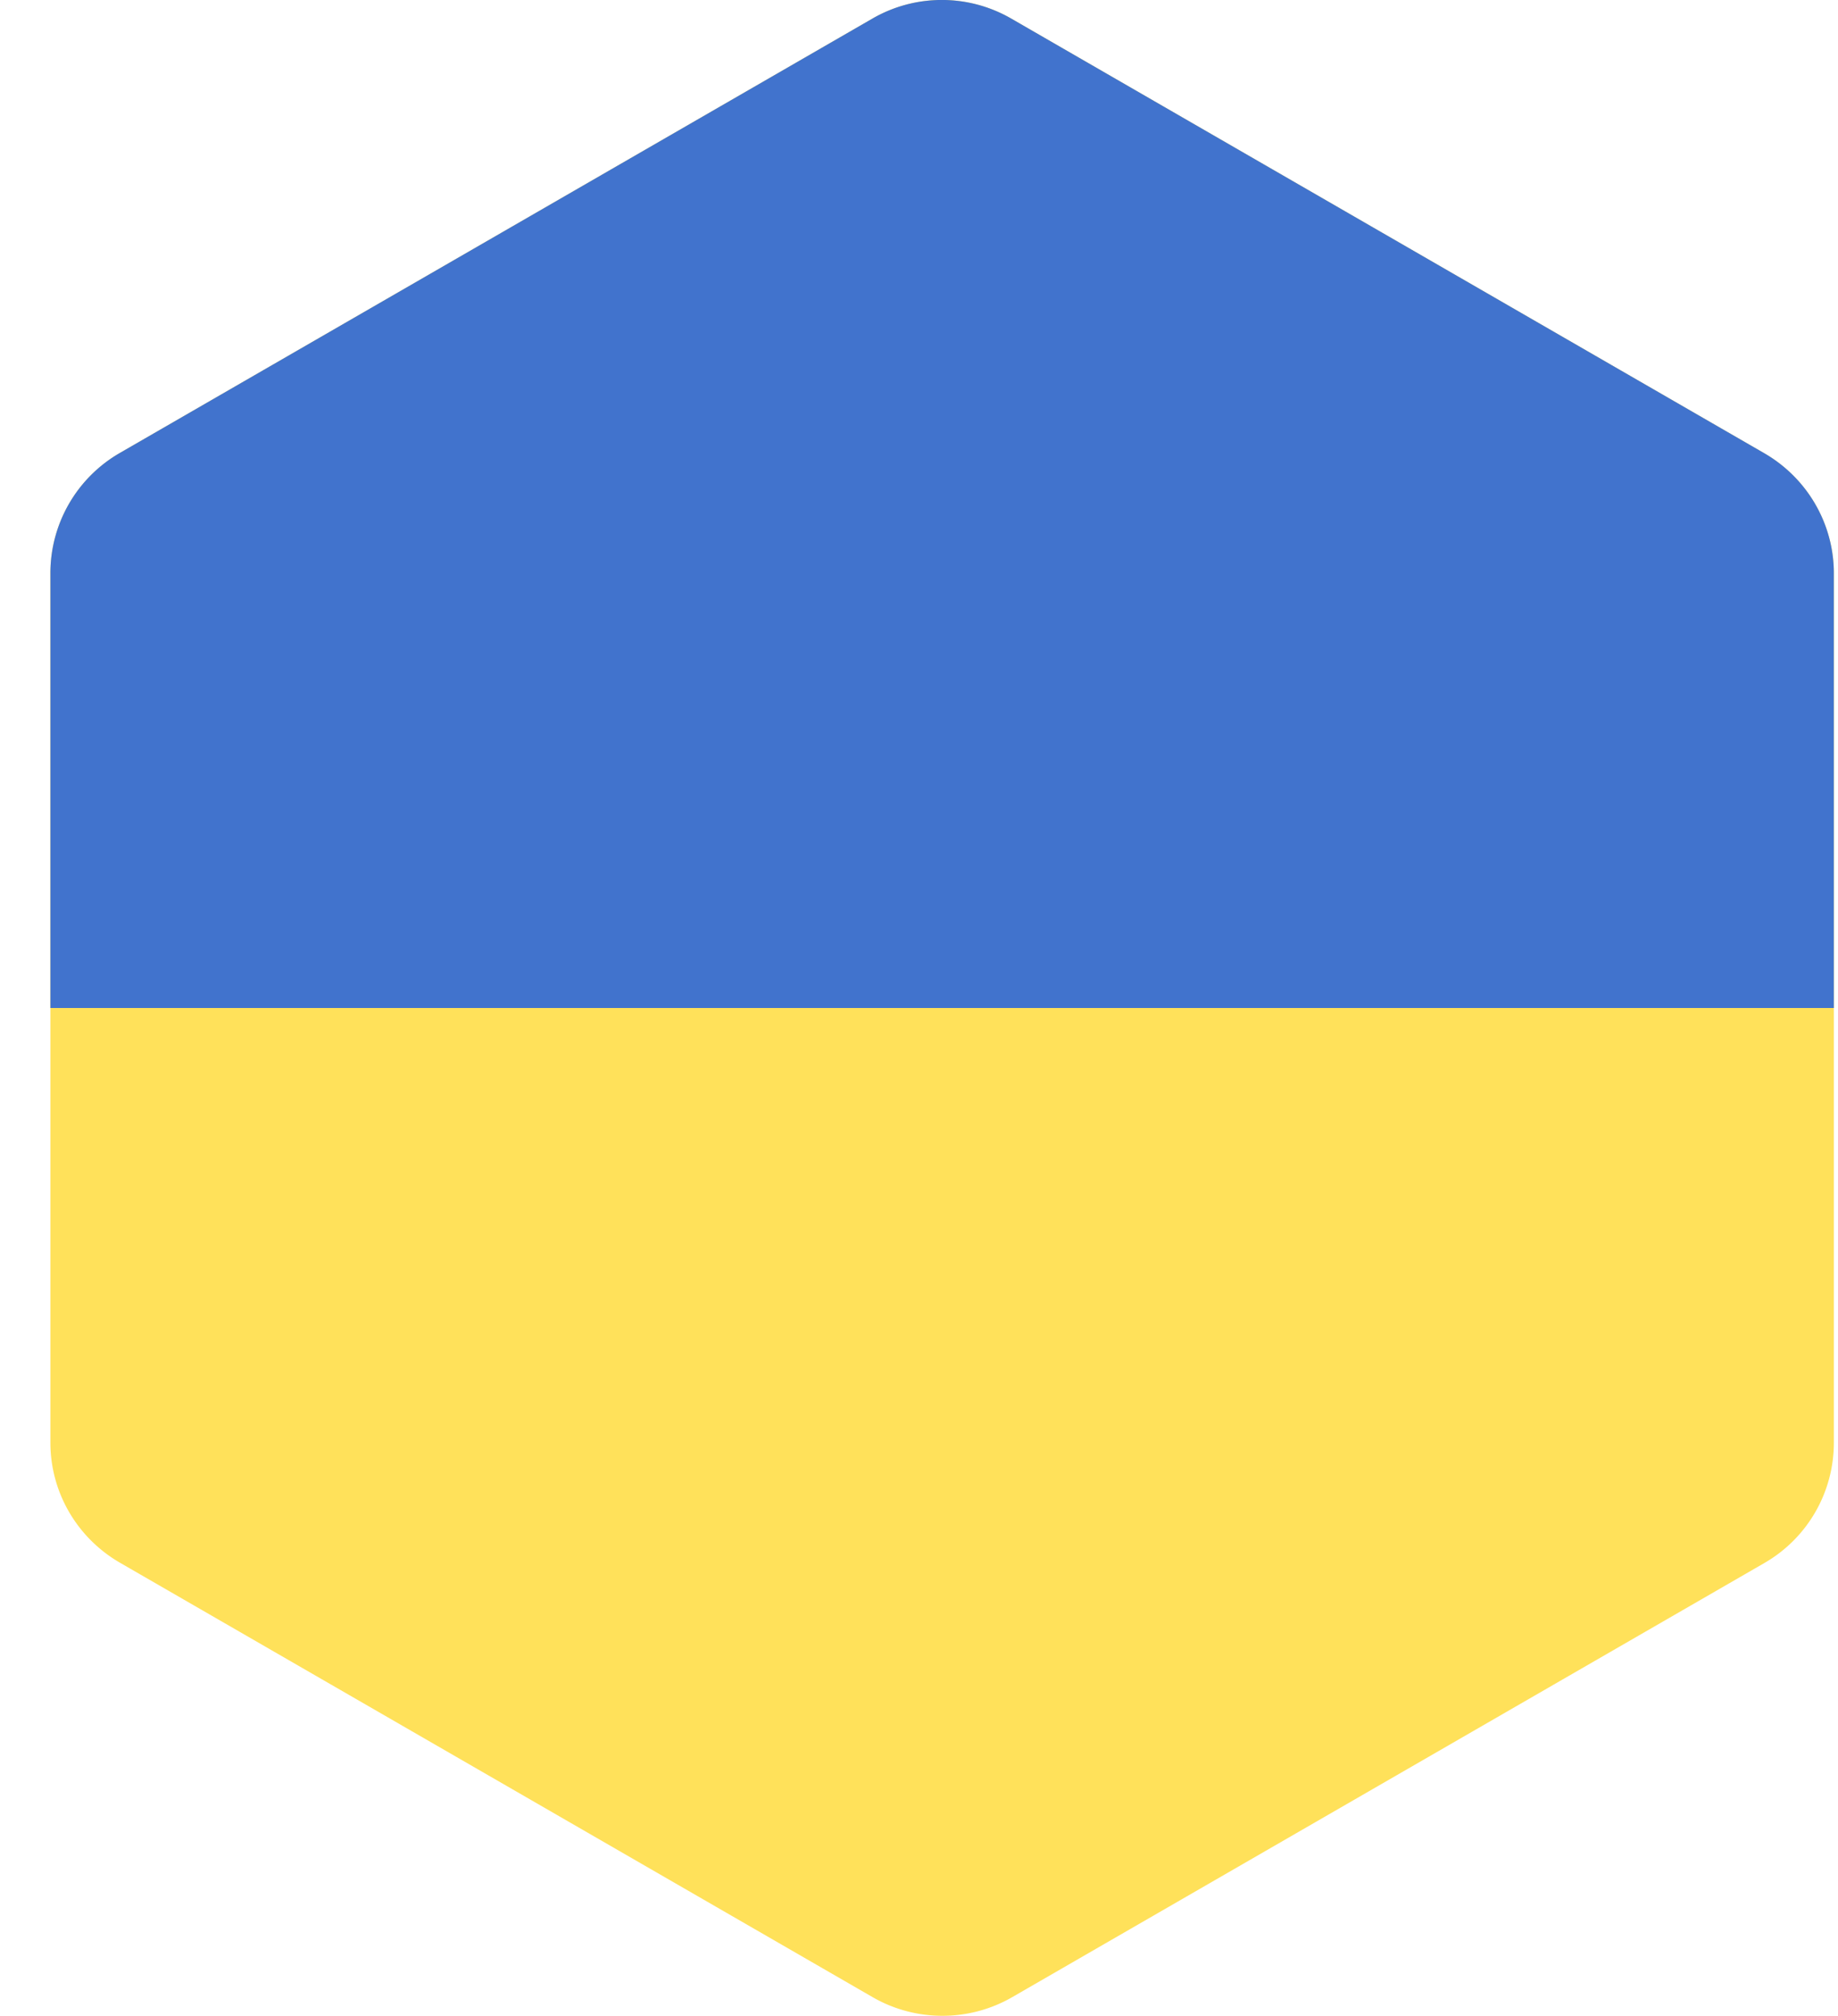
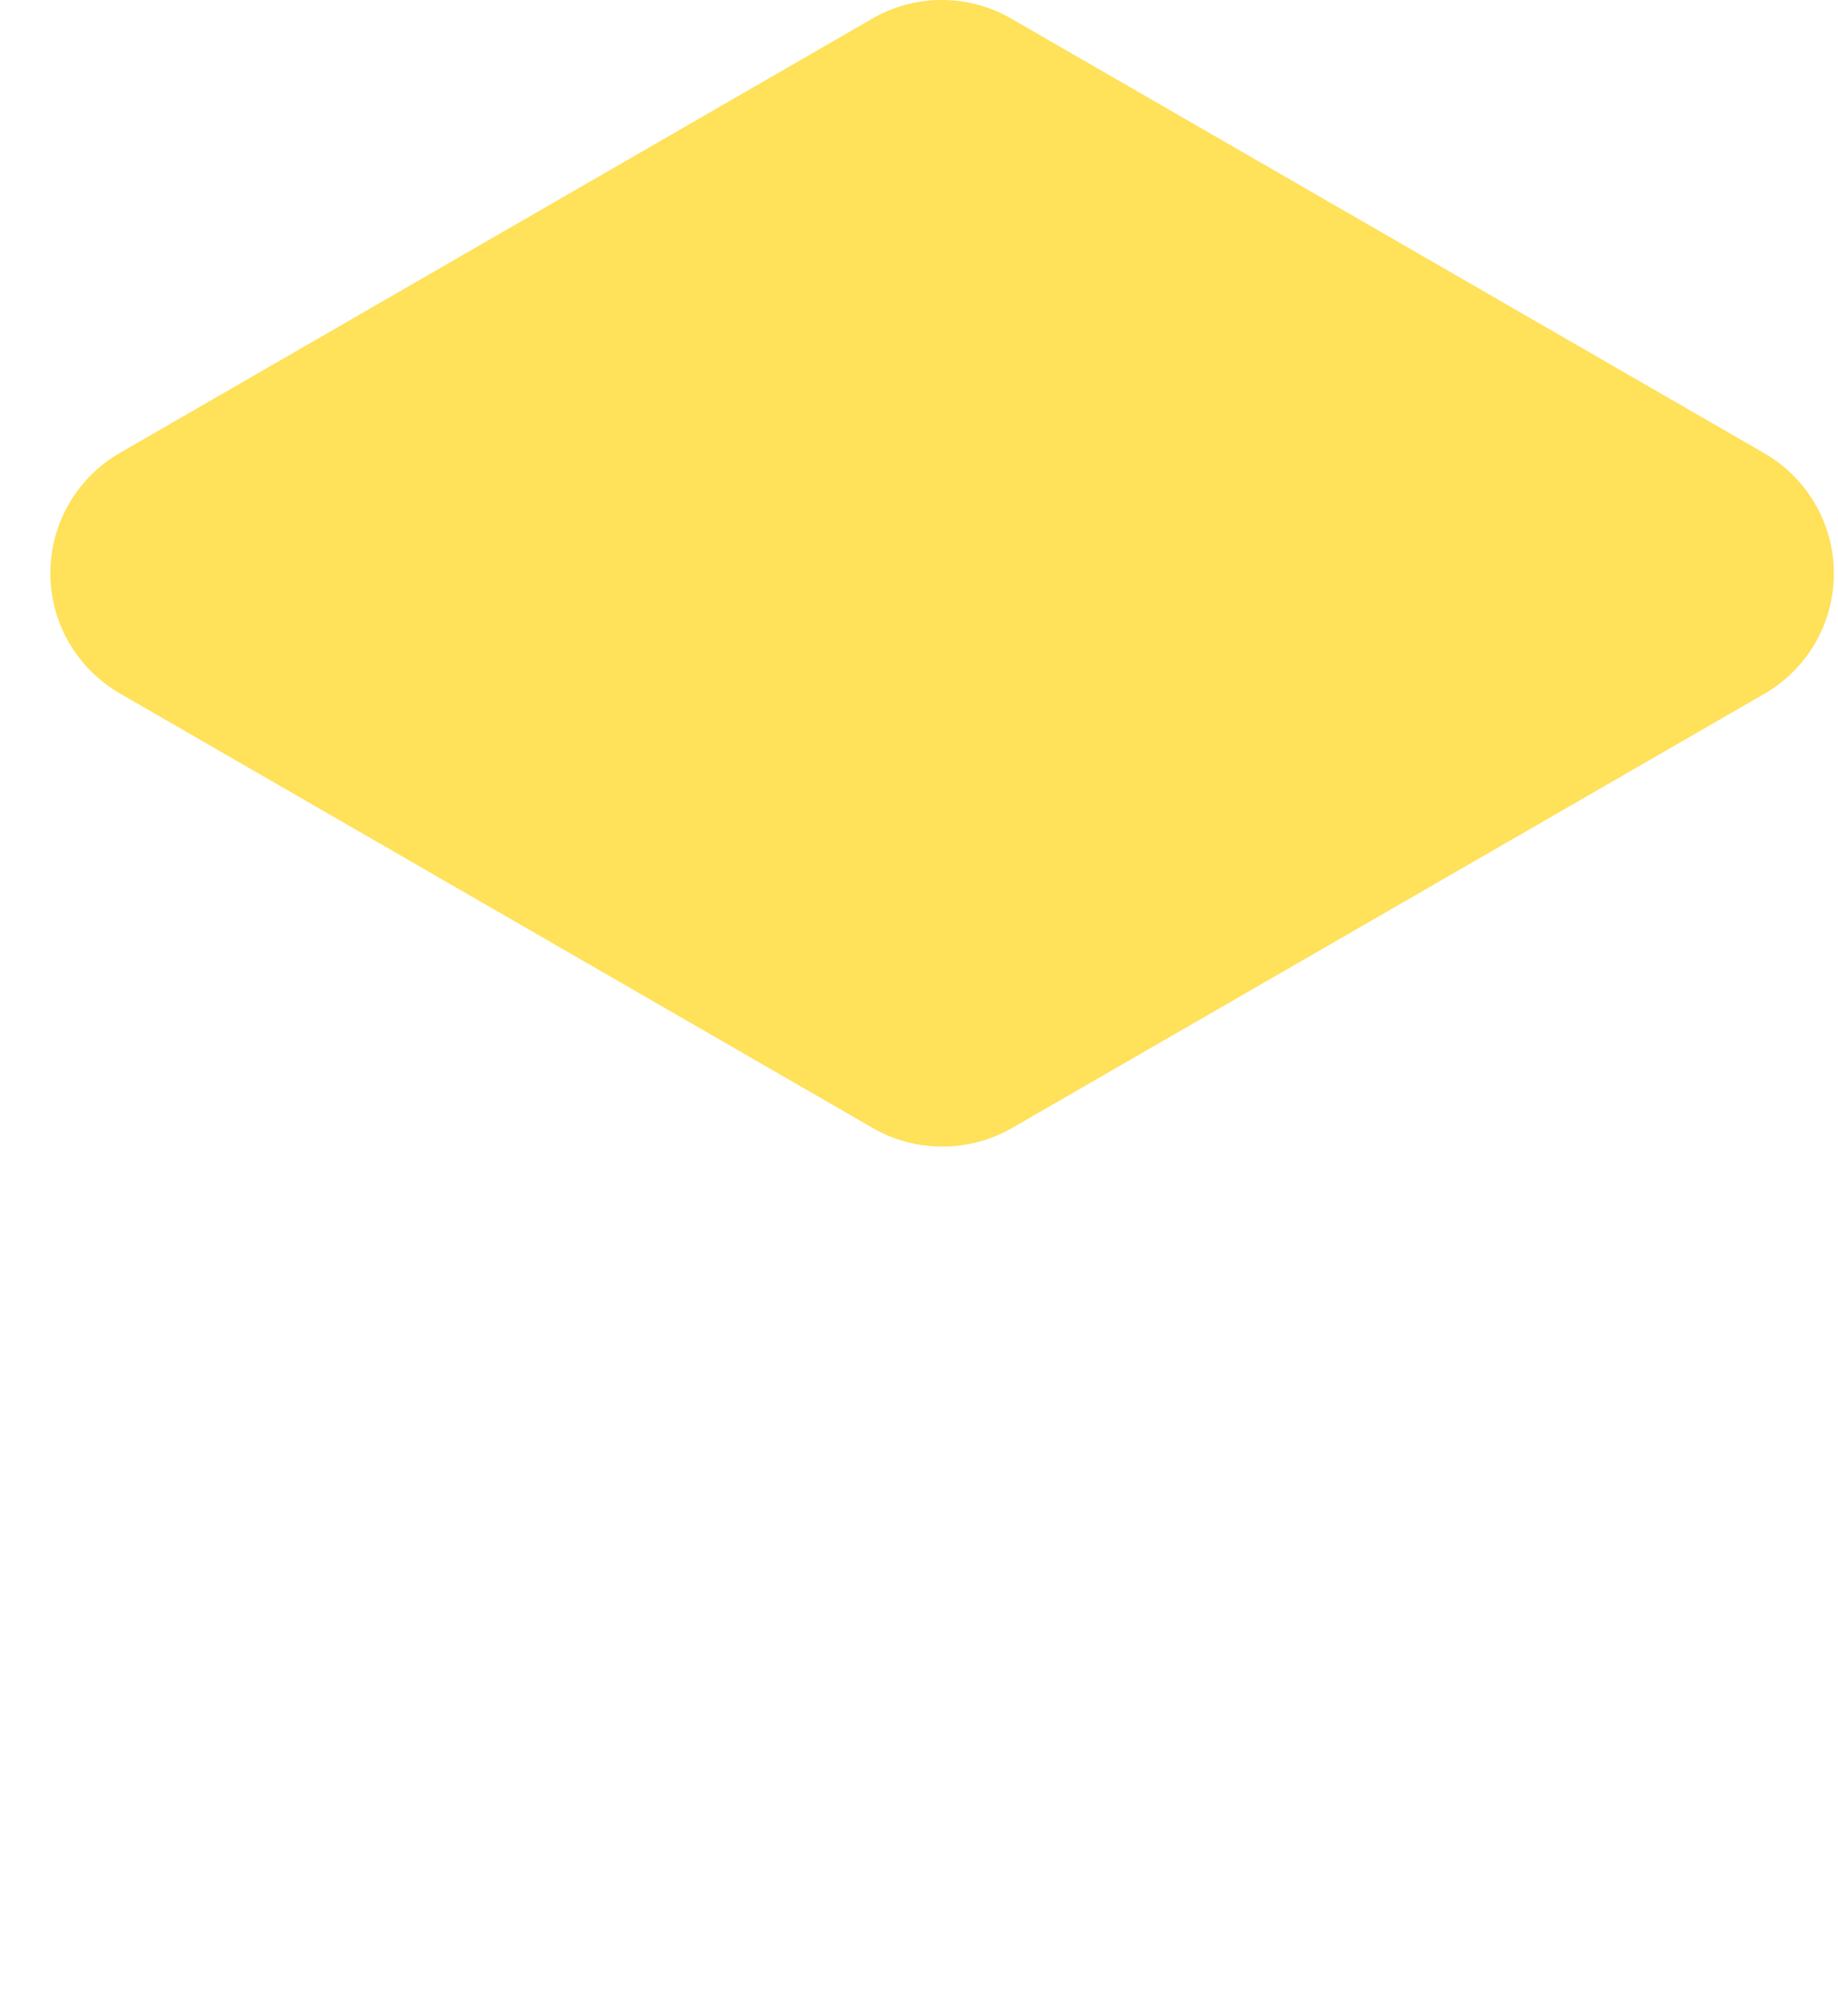
<svg xmlns="http://www.w3.org/2000/svg" width="31" height="34" fill="none" viewBox="0 0 31 34">
  <defs />
-   <path fill="#FFE15A" d="M30.93 17V9.67c0-.84-.45-1.61-1.18-2.03L17.05.31a2.34 2.34 0 00-2.33 0L2.02 7.64A2.34 2.34 0 00.85 9.67v14.66c0 .84.45 1.61 1.18 2.03l12.7 7.33c.72.41 1.61.41 2.33 0l12.7-7.33a2.34 2.34 0 001.17-2.03V17z" />
-   <path fill="#4173CD" d="M30.93 9.67c0-.84-.45-1.61-1.18-2.03L17.05.31a2.34 2.34 0 00-2.33 0L2.02 7.64A2.34 2.34 0 00.85 9.67V17h30.08V9.67z" />
+   <path fill="#FFE15A" d="M30.93 17V9.67c0-.84-.45-1.61-1.18-2.03L17.05.31a2.34 2.34 0 00-2.33 0L2.02 7.64A2.34 2.34 0 00.85 9.67c0 .84.45 1.61 1.18 2.03l12.7 7.33c.72.41 1.61.41 2.33 0l12.7-7.33a2.34 2.34 0 001.17-2.03V17z" />
</svg>